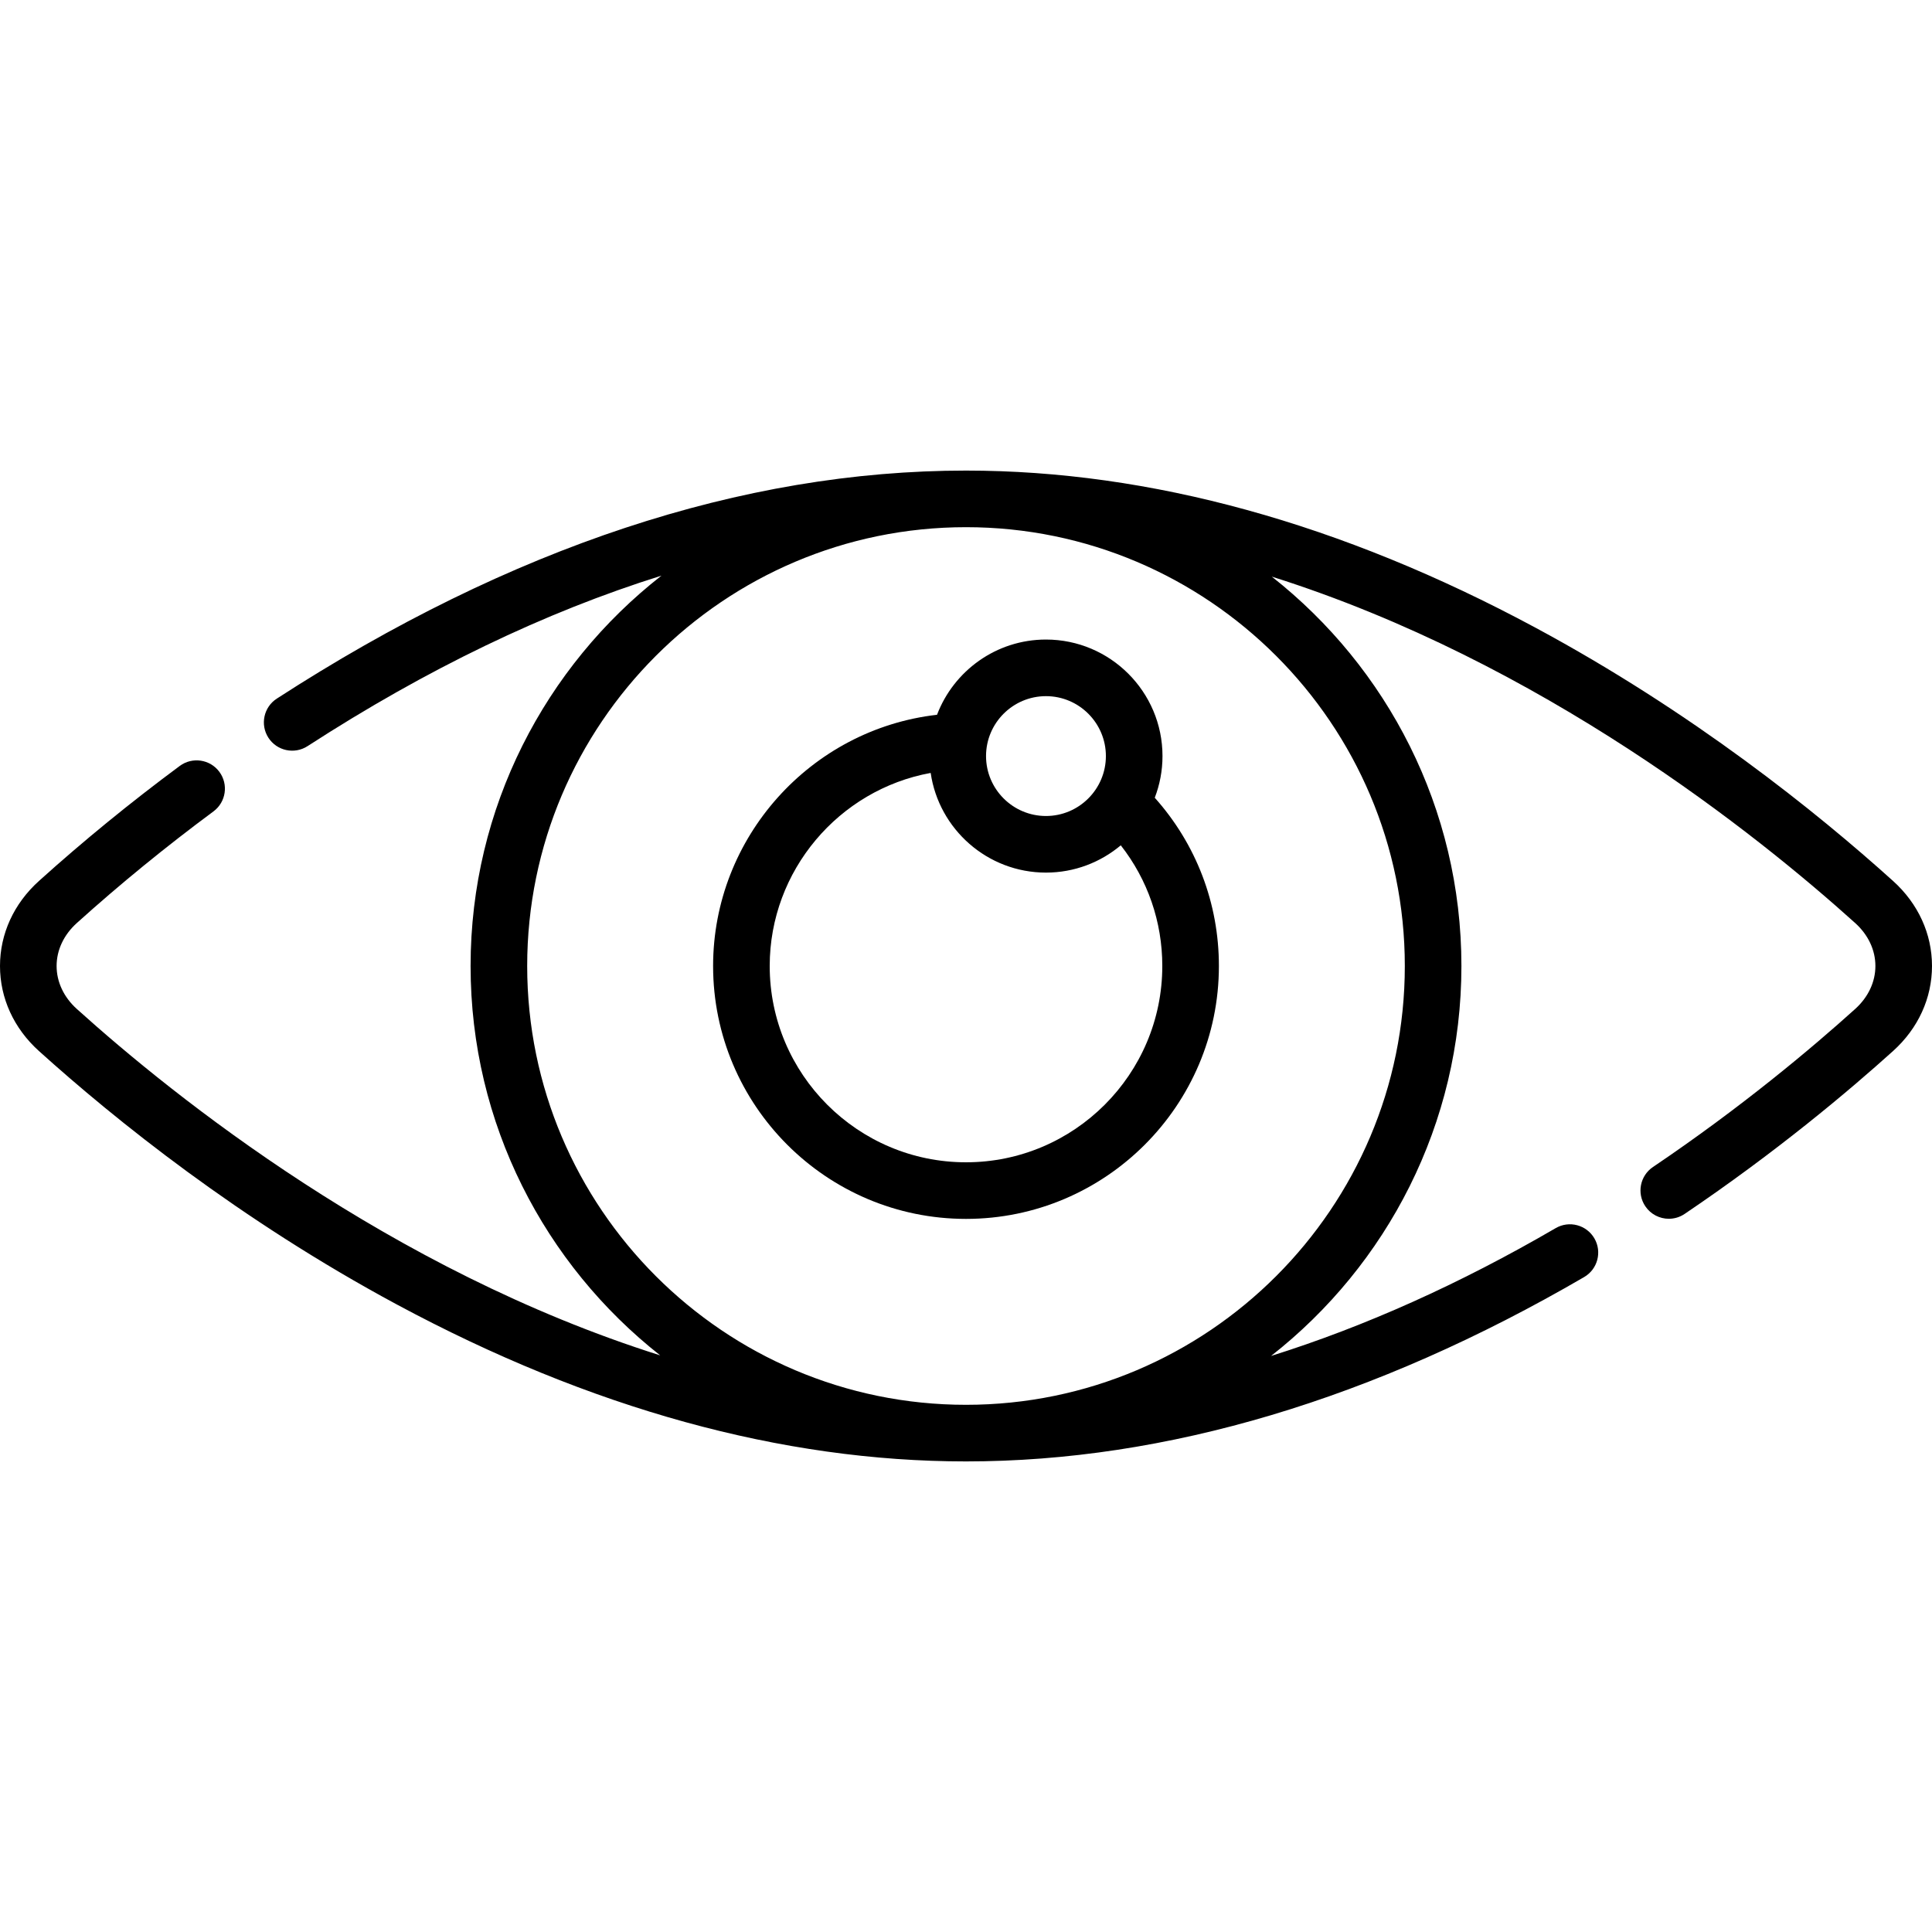
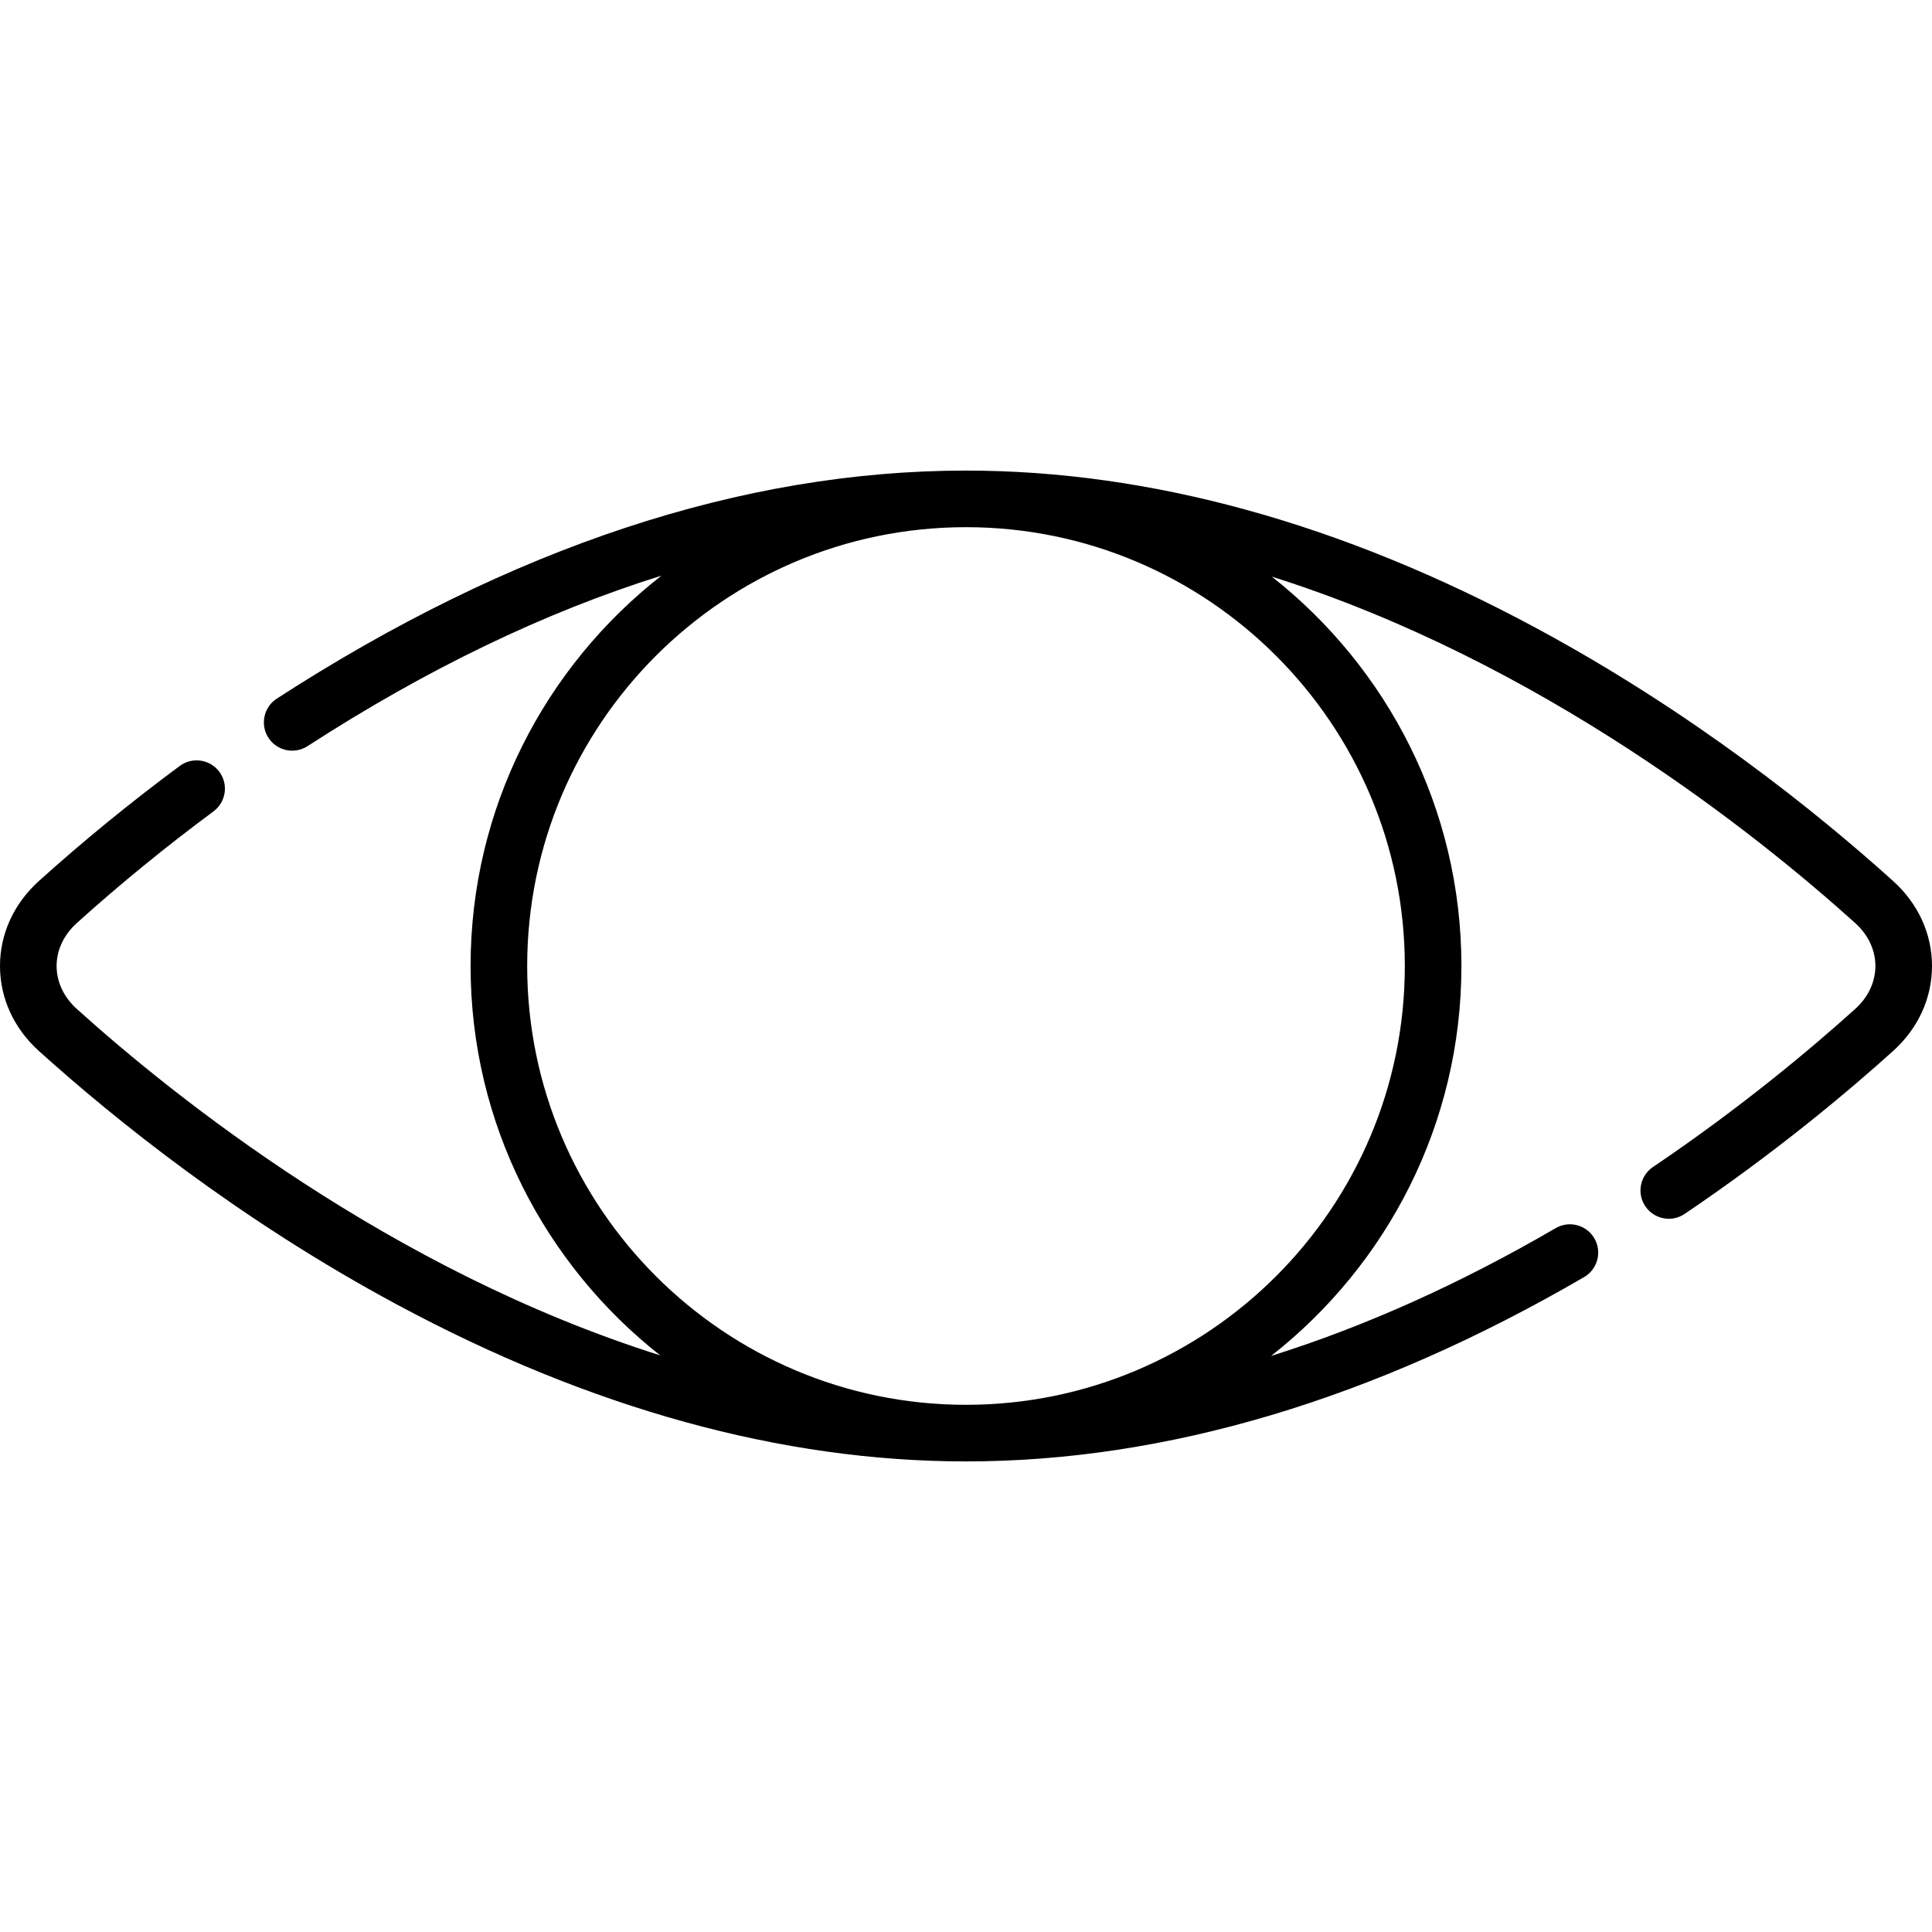
<svg xmlns="http://www.w3.org/2000/svg" id="Capa_1" enable-background="new 0 0 512 512" height="512" viewBox="0 0 512 512" width="512">
  <g>
    <path d="m501.688 233.473c-20.246-18.261-53.135-44.737-94.839-67.167-51.323-27.601-102.076-41.597-150.849-41.597-59.261 0-120.712 20.333-182.646 60.433-3.477 2.252-4.471 6.896-2.22 10.372 2.251 3.478 6.895 4.469 10.372 2.22 31.555-20.431 62.897-35.517 93.781-45.177-30.756 24.047-50.577 61.465-50.577 103.443 0 41.827 19.677 79.128 50.244 103.185-71.5-22.558-128.811-68.542-154.593-91.797-3.457-3.117-5.36-7.162-5.36-11.389 0-4.225 1.903-8.271 5.36-11.388 11.354-10.24 23.536-20.192 36.208-29.581 3.328-2.466 4.027-7.163 1.562-10.491-2.466-3.327-7.162-4.024-10.491-1.562-13.057 9.674-25.615 19.934-37.325 30.495-6.652 6-10.315 14-10.315 22.527 0 8.528 3.663 16.528 10.314 22.527 20.246 18.261 53.134 44.737 94.839 67.167 51.322 27.602 102.074 41.597 150.848 41.597 53.009 0 108.125-16.439 163.817-48.859 3.579-2.084 4.792-6.675 2.708-10.255-2.085-3.58-6.676-4.794-10.255-2.708-25.373 14.77-50.565 26.071-75.423 33.872 30.68-24.052 50.443-61.422 50.443-103.34 0-41.829-19.679-79.13-50.248-103.187 71.501 22.558 128.814 68.542 154.598 91.798 3.456 3.118 5.359 7.163 5.359 11.389s-1.903 8.27-5.359 11.388c-11.468 10.343-30.073 26.005-53.59 41.882-3.434 2.317-4.338 6.979-2.02 10.412 1.449 2.146 3.814 3.305 6.223 3.305 1.443 0 2.903-.416 4.189-1.285 24.237-16.363 43.42-32.51 55.244-43.175 6.651-5.999 10.313-13.999 10.313-22.527s-3.662-16.528-10.312-22.527zm-129.397 22.527c0 64.122-52.168 116.29-116.291 116.29-64.122 0-116.29-52.168-116.29-116.29 0-64.123 52.168-116.291 116.29-116.291 64.123 0 116.291 52.168 116.291 116.291z" />
-     <path d="m256 323.02c36.955 0 67.021-30.065 67.021-67.02 0-16.615-6.014-32.301-16.997-44.592 1.319-3.431 2.049-7.151 2.049-11.041 0-17.027-13.853-30.881-30.881-30.881-13.174 0-24.442 8.296-28.87 19.936-33.512 3.836-59.342 32.512-59.342 66.578 0 36.956 30.065 67.02 67.02 67.02zm21.191-138.533c8.757 0 15.881 7.124 15.881 15.881s-7.124 15.881-15.881 15.881-15.881-7.124-15.881-15.881c.001-8.757 7.125-15.881 15.881-15.881zm-30.553 20.347c2.171 14.918 15.044 26.414 30.554 26.414 7.542 0 14.458-2.722 19.827-7.23 7.126 9.102 11.002 20.24 11.002 31.981 0 28.684-23.336 52.02-52.021 52.02-28.684 0-52.02-23.336-52.02-52.02 0-25.279 18.324-46.726 42.658-51.165z" />
  </g>
</svg>